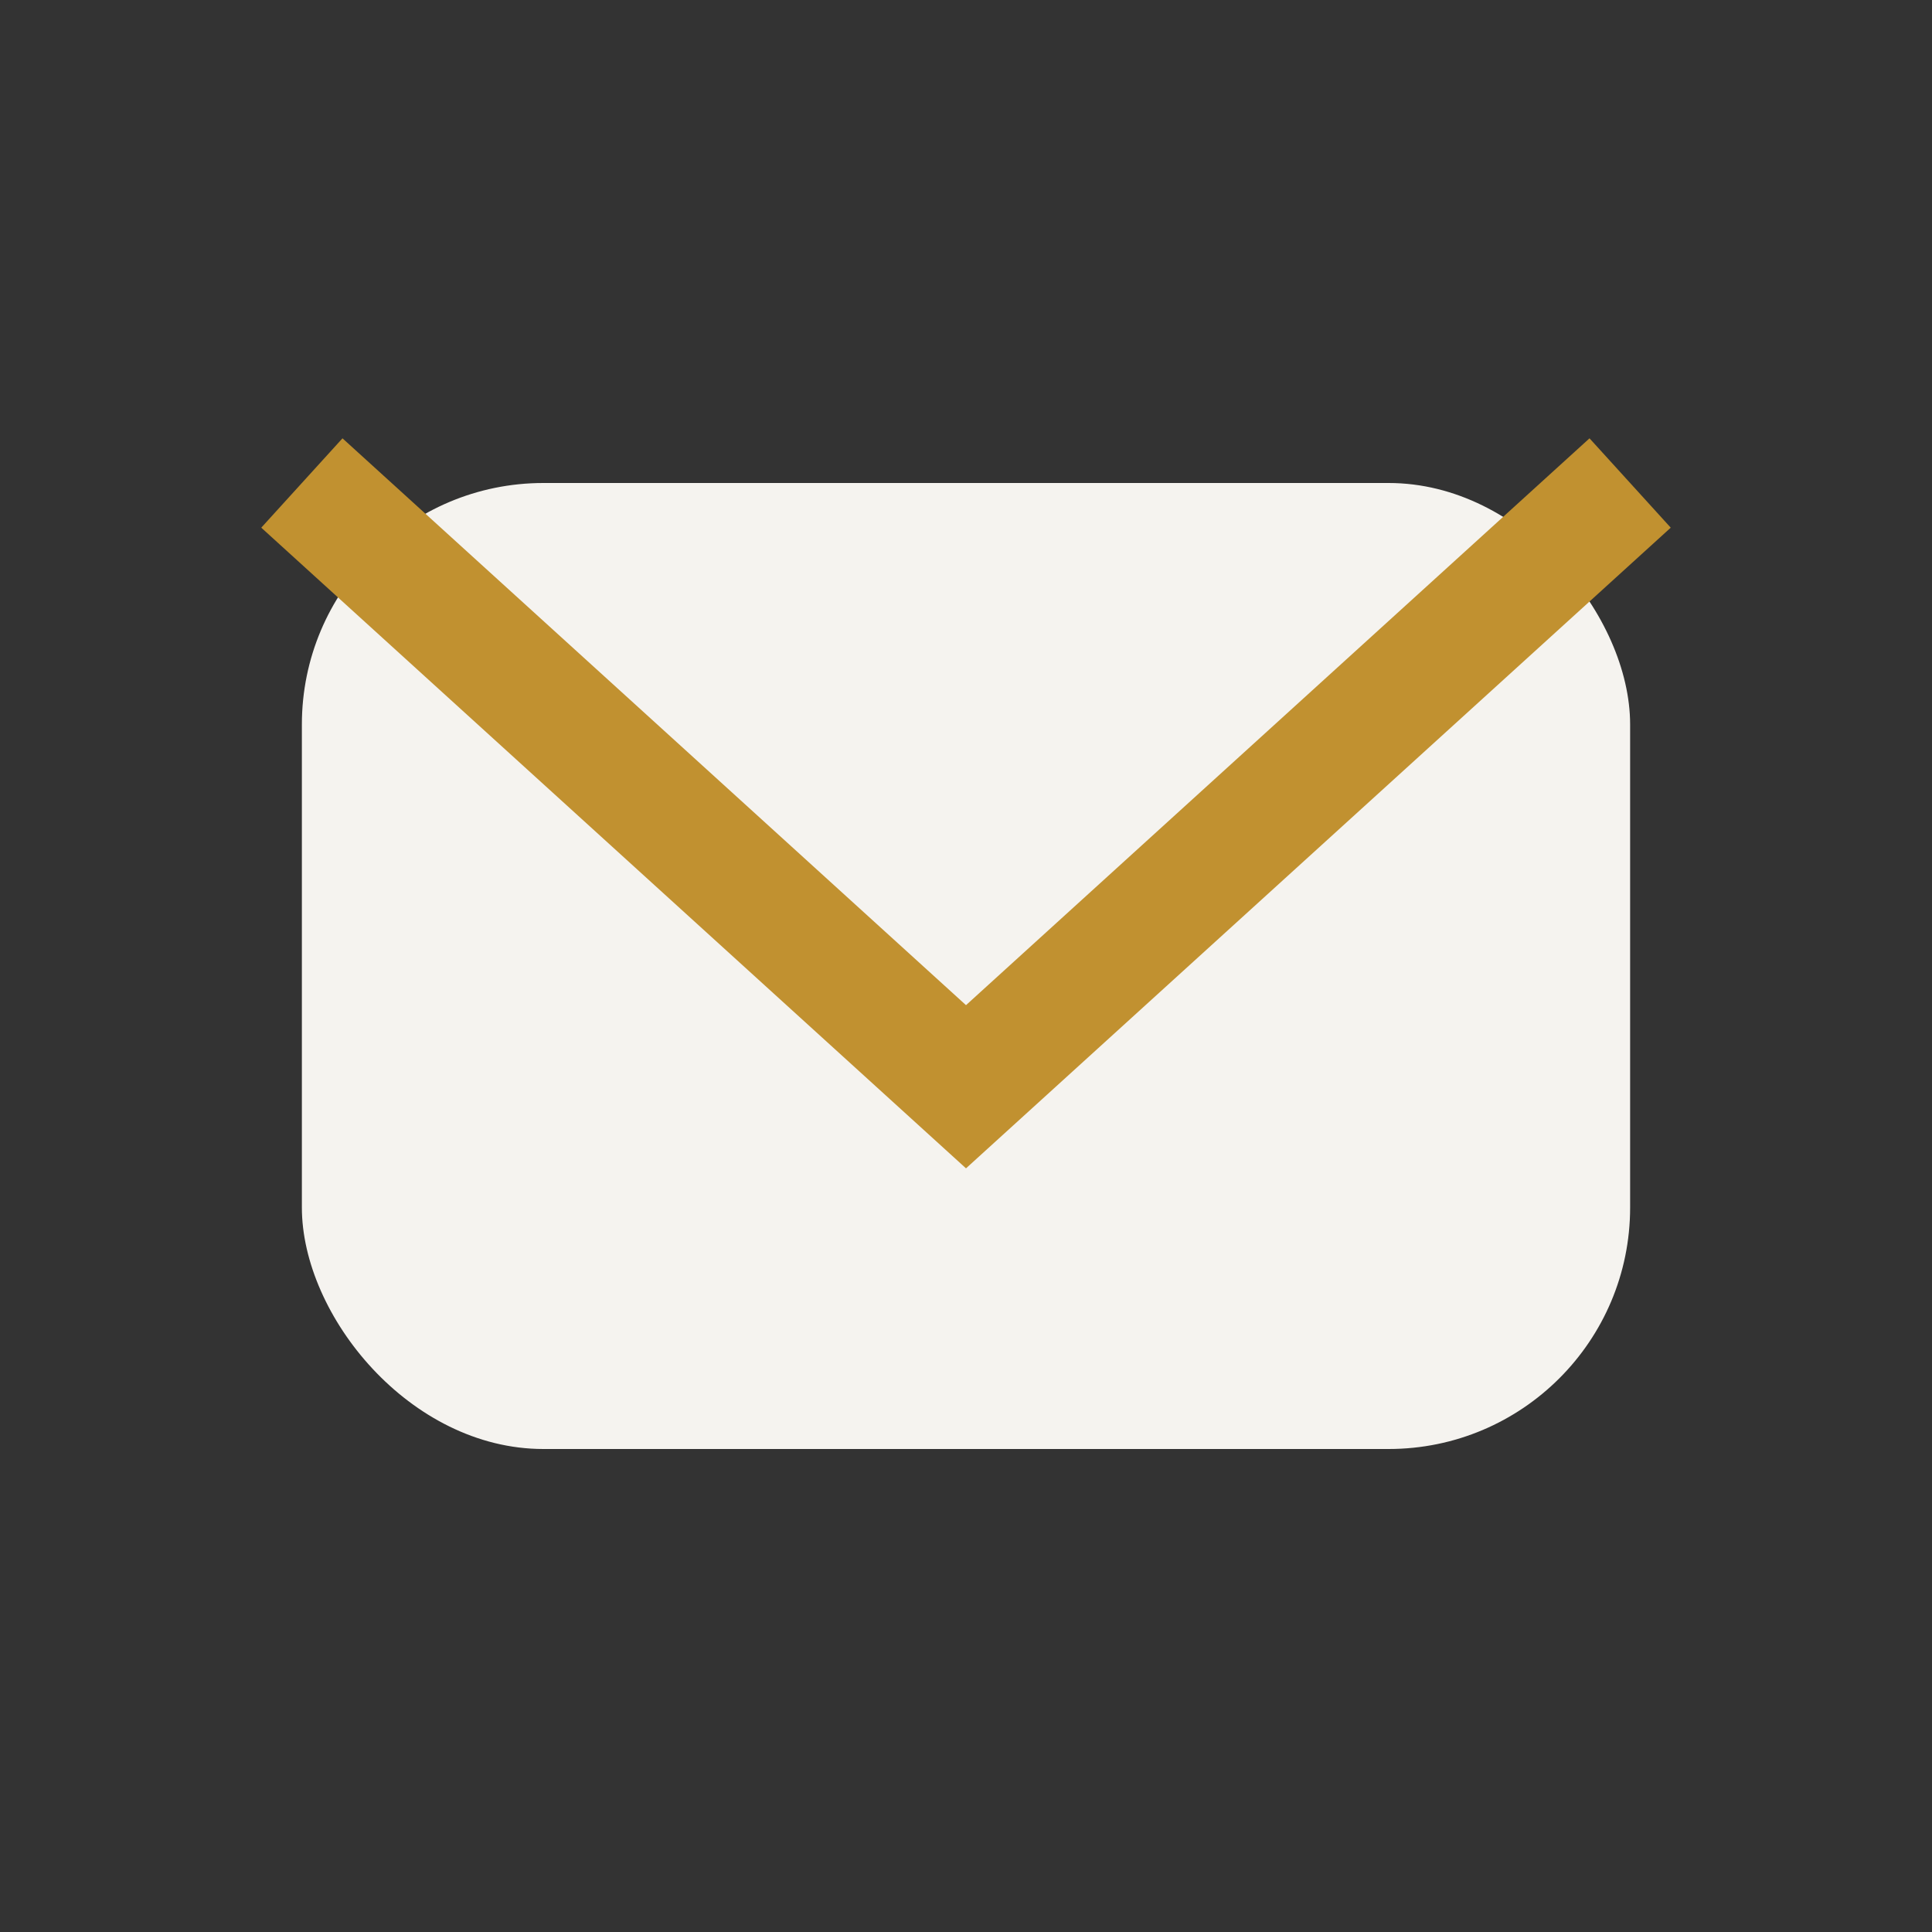
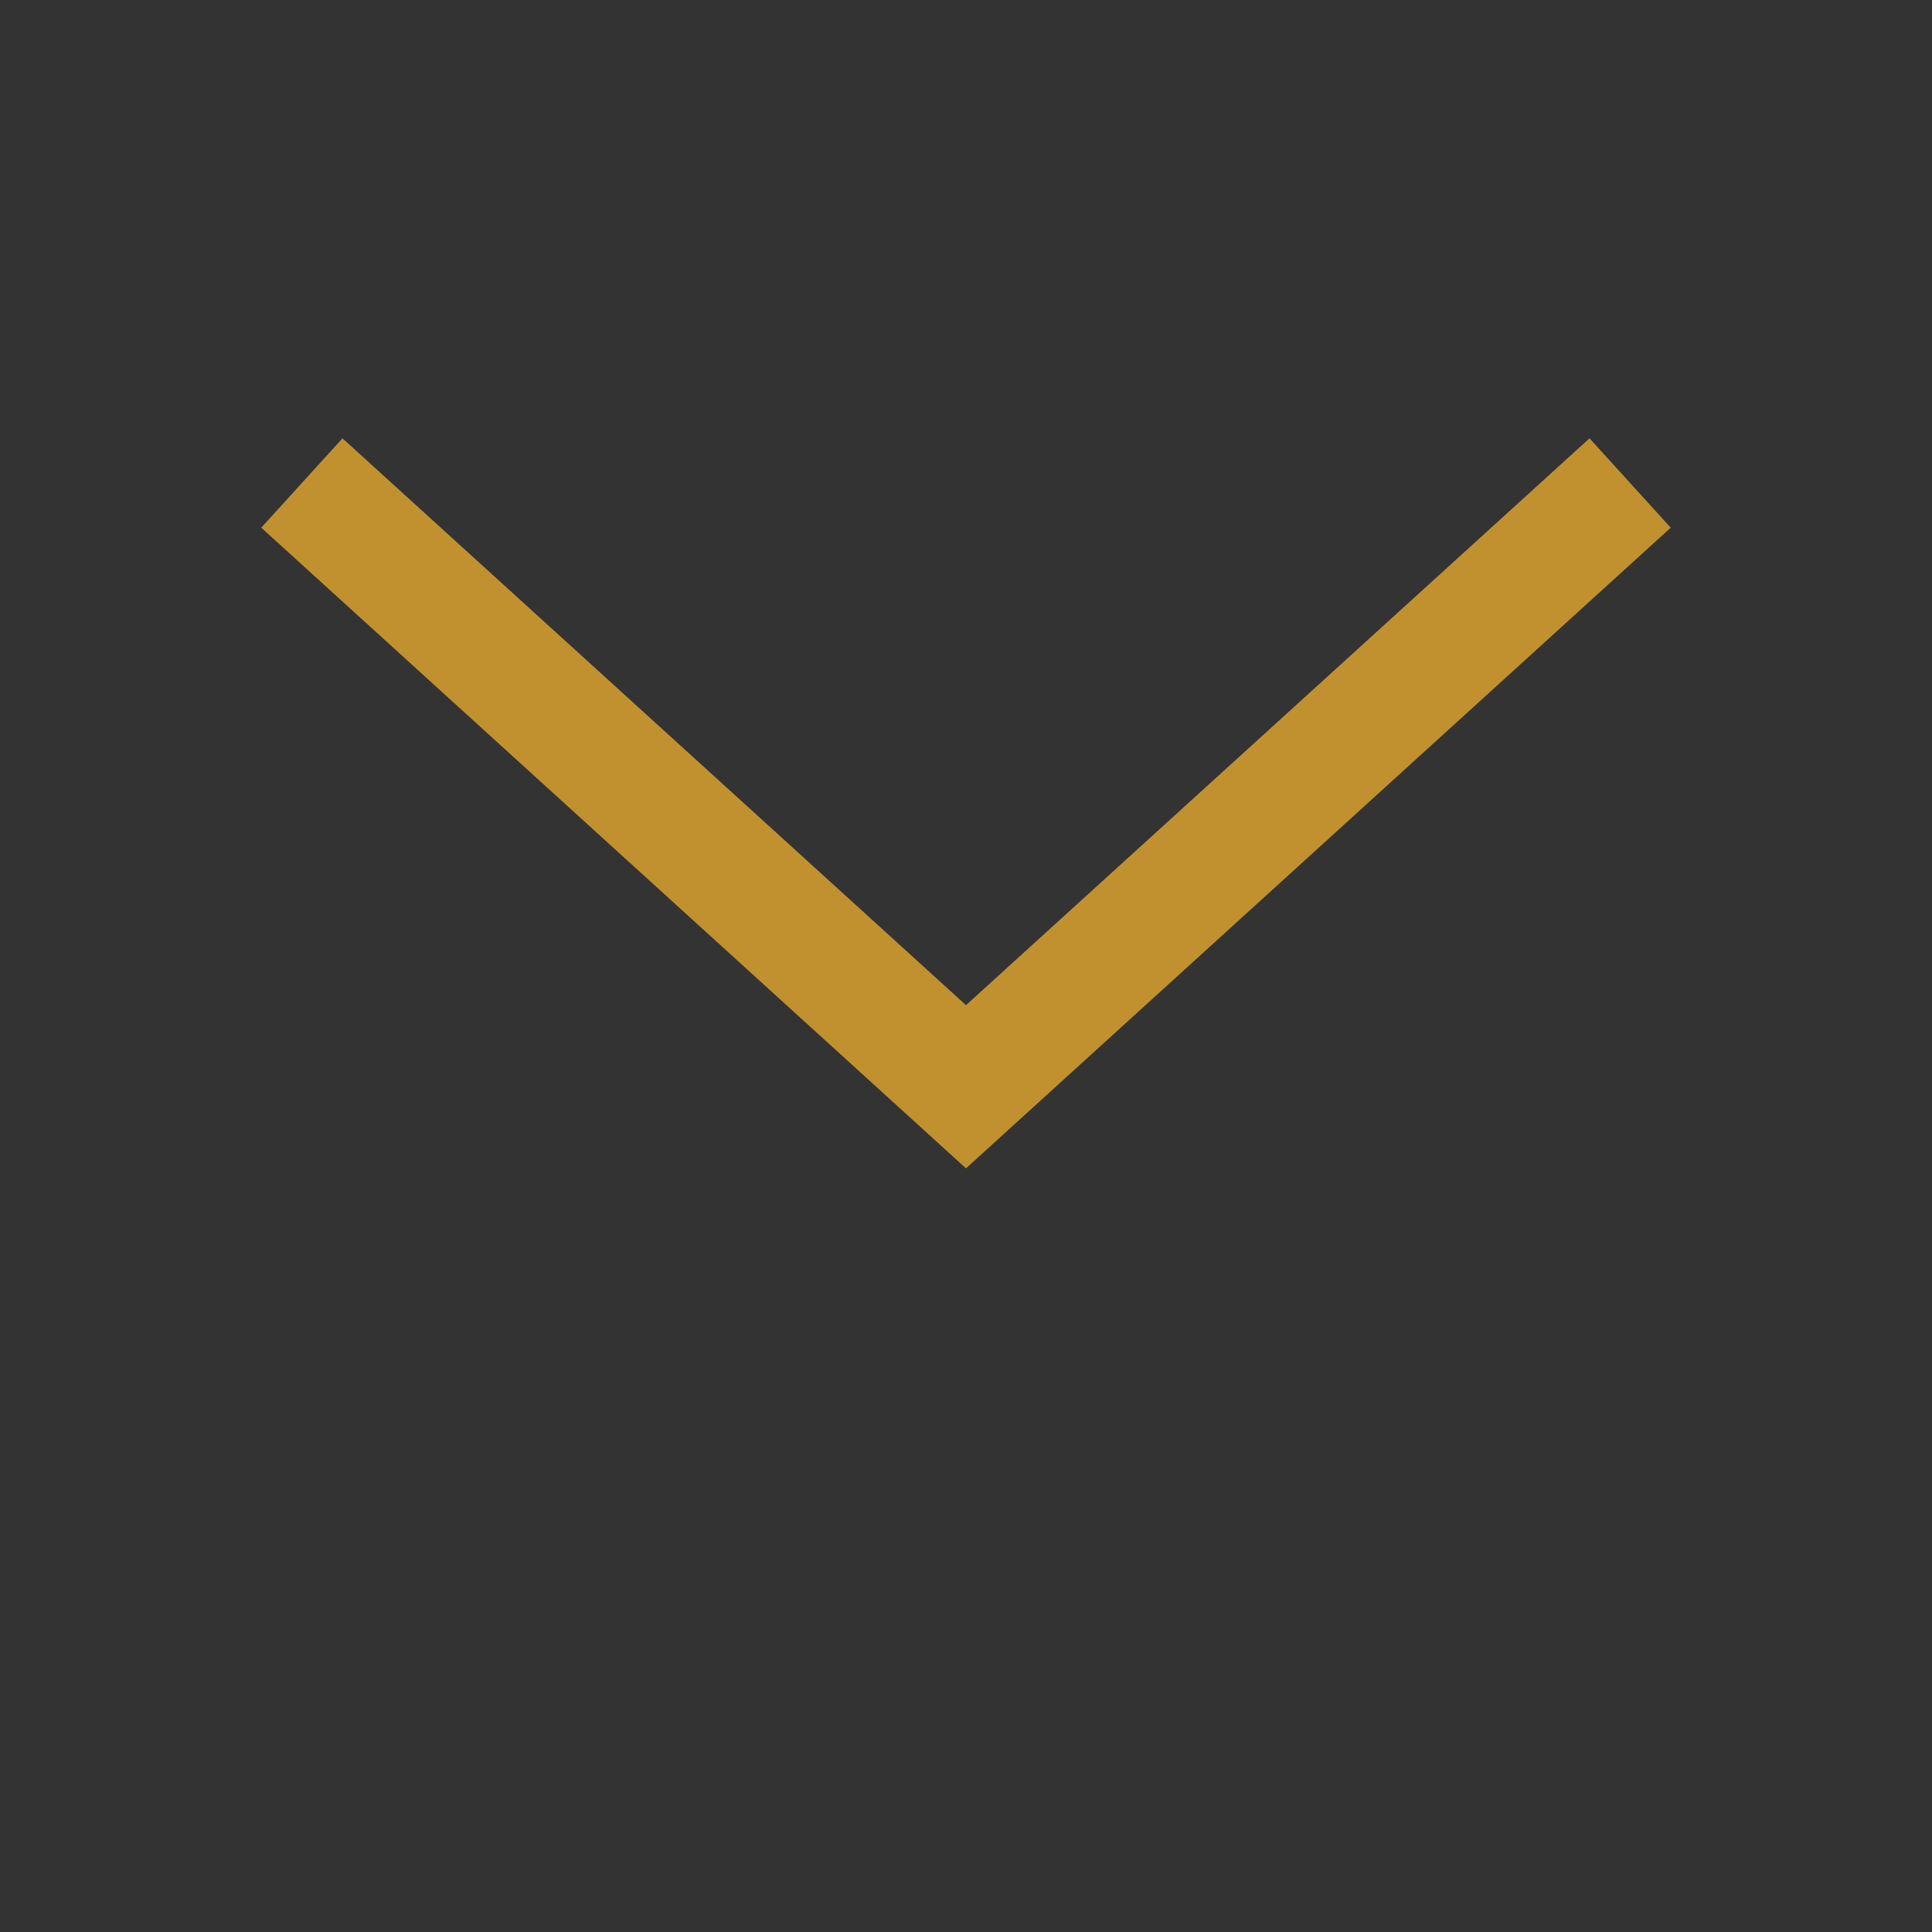
<svg xmlns="http://www.w3.org/2000/svg" width="32" height="32" viewBox="0 0 32 32">
  <rect x="0" y="0" width="32" height="32" fill="#333333" stroke="none" />
-   <rect x="5" y="8" width="22" height="16" rx="4" fill="#F5F3EF" />
  <path d="M5 8l11 10 11-10" fill="none" stroke="#C19130" stroke-width="2" />
</svg>